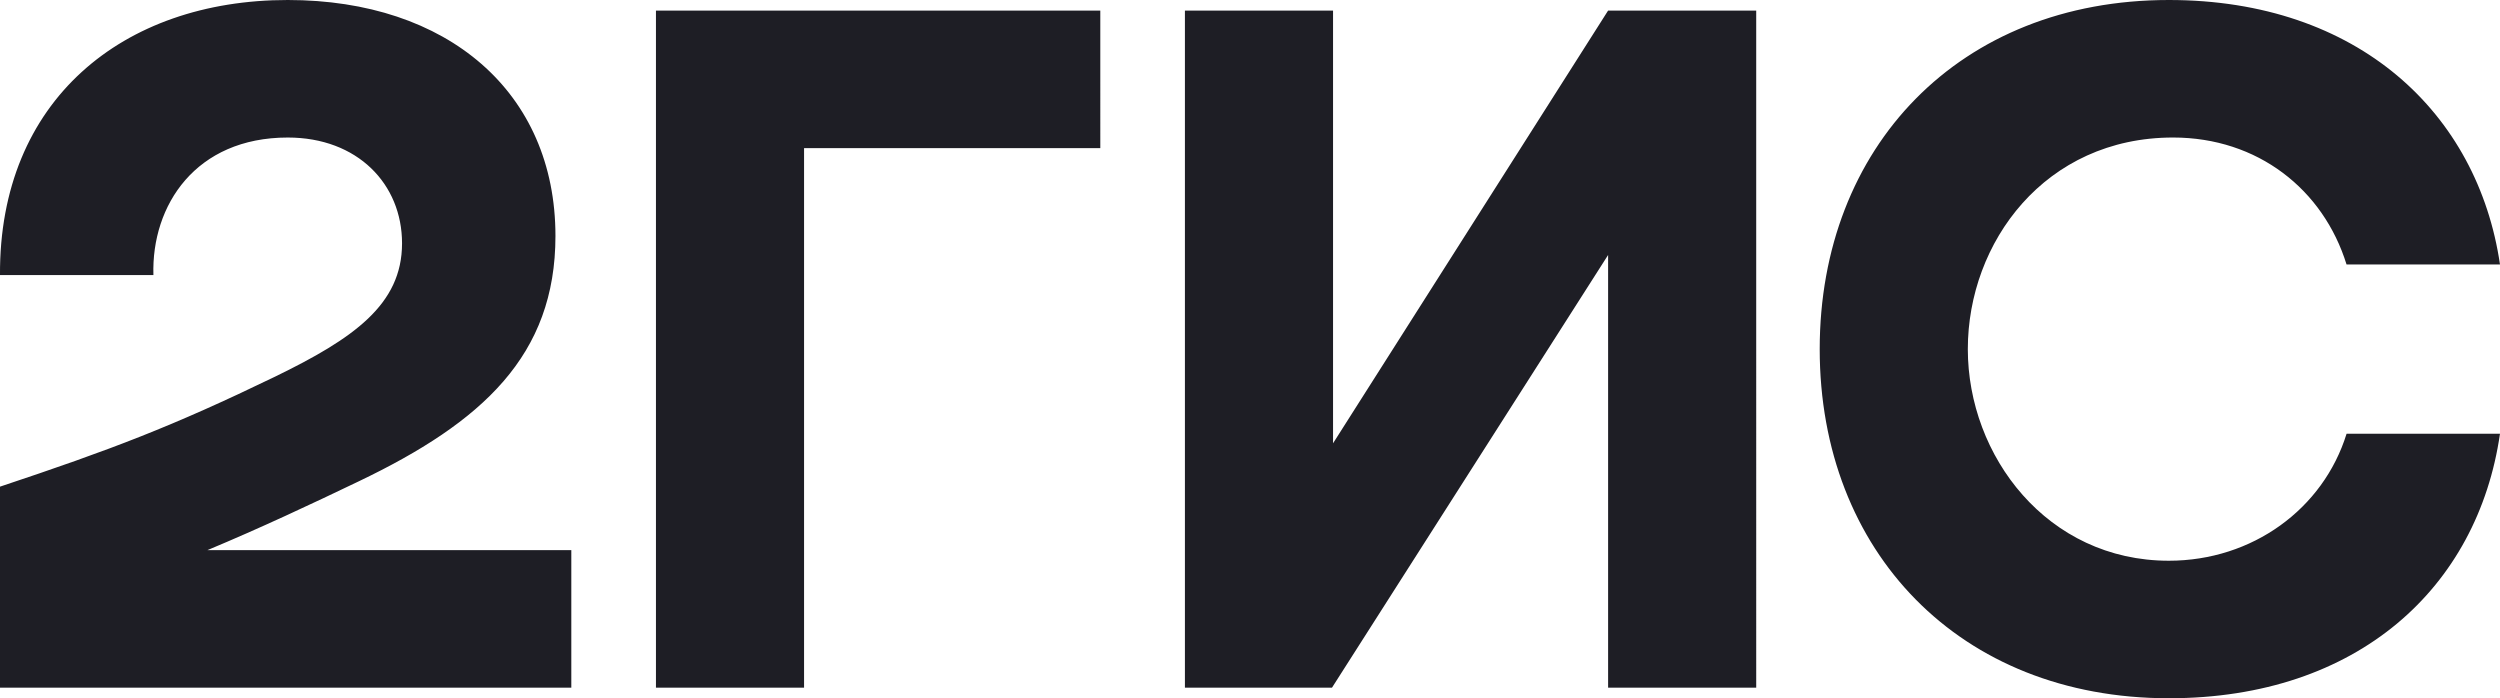
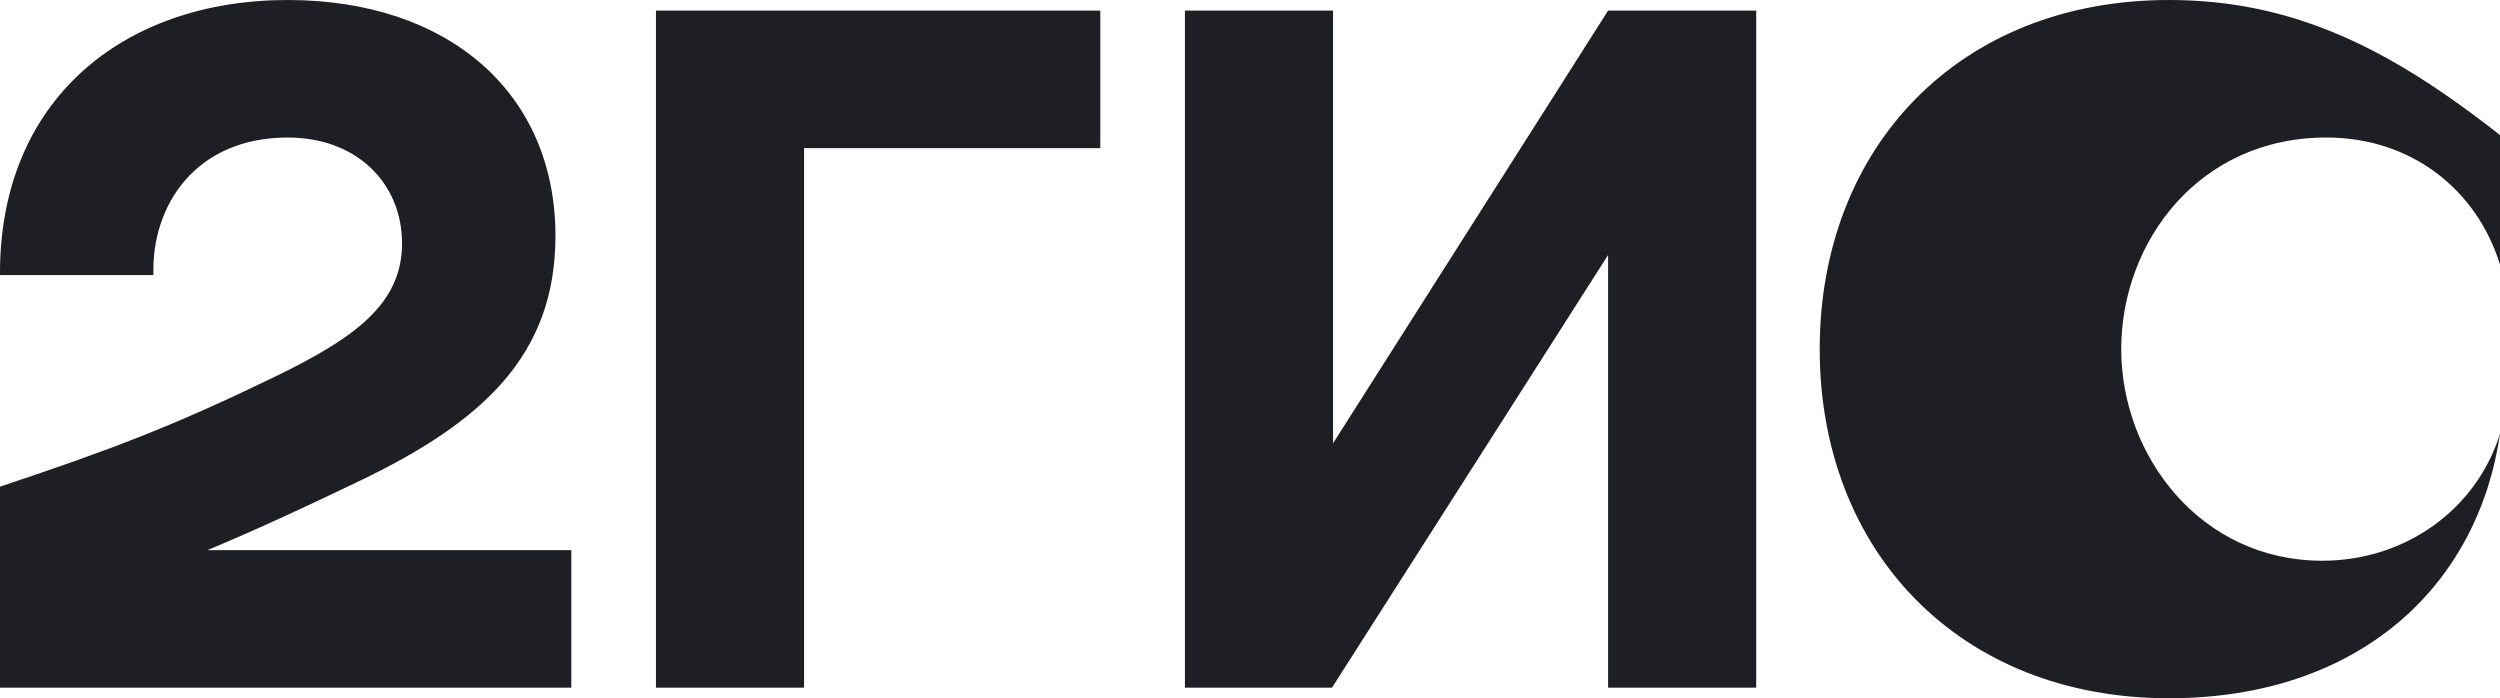
<svg xmlns="http://www.w3.org/2000/svg" viewBox="0 0 109.379 30.55" fill="none">
-   <path fill-rule="evenodd" clip-rule="evenodd" d="M12.59 0C5.37 0-.045 4.398 0 12.035h6.712C6.62 8.98 8.563 6.017 12.591 6.017c3.055 0 4.999 2.037 4.999 4.63 0 2.684-2.13 4.165-5.555 5.832C7.545 18.654 4.861 19.673 0 21.292v8.795h24.996V24.07H9.073c2.32-.967 4.578-2.03 6.619-3.009 5.416-2.592 8.61-5.508 8.61-10.739C24.301 4.027 19.58 0 12.59 0Zm22.59 6.48h12.96V.463H28.699v29.624h6.48V6.48ZM58.322.463h-6.48v29.624h6.434l12.081-18.931v18.931h6.48V.463h-6.48L58.323 19.395V.463Zm51.056 18.515h-6.712c-1.019 3.287-4.12 5.555-7.776 5.555-5.323 0-8.795-4.583-8.795-9.258 0-4.675 3.379-9.258 8.98-9.258 3.703 0 6.572 2.269 7.59 5.555h6.713C108.407 4.953 103.176 0 94.89 0c-9.165 0-15.275 6.434-15.275 15.275 0 8.841 6.11 15.275 15.275 15.275 8.285 0 13.516-4.86 14.488-11.572Z" fill="#1E1E25" />
+   <path fill-rule="evenodd" clip-rule="evenodd" d="M12.59 0C5.37 0-.045 4.398 0 12.035h6.712C6.62 8.98 8.563 6.017 12.591 6.017c3.055 0 4.999 2.037 4.999 4.63 0 2.684-2.13 4.165-5.555 5.832C7.545 18.654 4.861 19.673 0 21.292v8.795h24.996V24.07H9.073c2.32-.967 4.578-2.03 6.619-3.009 5.416-2.592 8.61-5.508 8.61-10.739C24.301 4.027 19.58 0 12.59 0Zm22.59 6.48h12.96V.463H28.699v29.624h6.48V6.48ZM58.322.463h-6.48v29.624h6.434l12.081-18.931v18.931h6.48V.463h-6.48L58.323 19.395V.463Zm51.056 18.515c-1.019 3.287-4.12 5.555-7.776 5.555-5.323 0-8.795-4.583-8.795-9.258 0-4.675 3.379-9.258 8.98-9.258 3.703 0 6.572 2.269 7.59 5.555h6.713C108.407 4.953 103.176 0 94.89 0c-9.165 0-15.275 6.434-15.275 15.275 0 8.841 6.11 15.275 15.275 15.275 8.285 0 13.516-4.86 14.488-11.572Z" fill="#1E1E25" />
</svg>